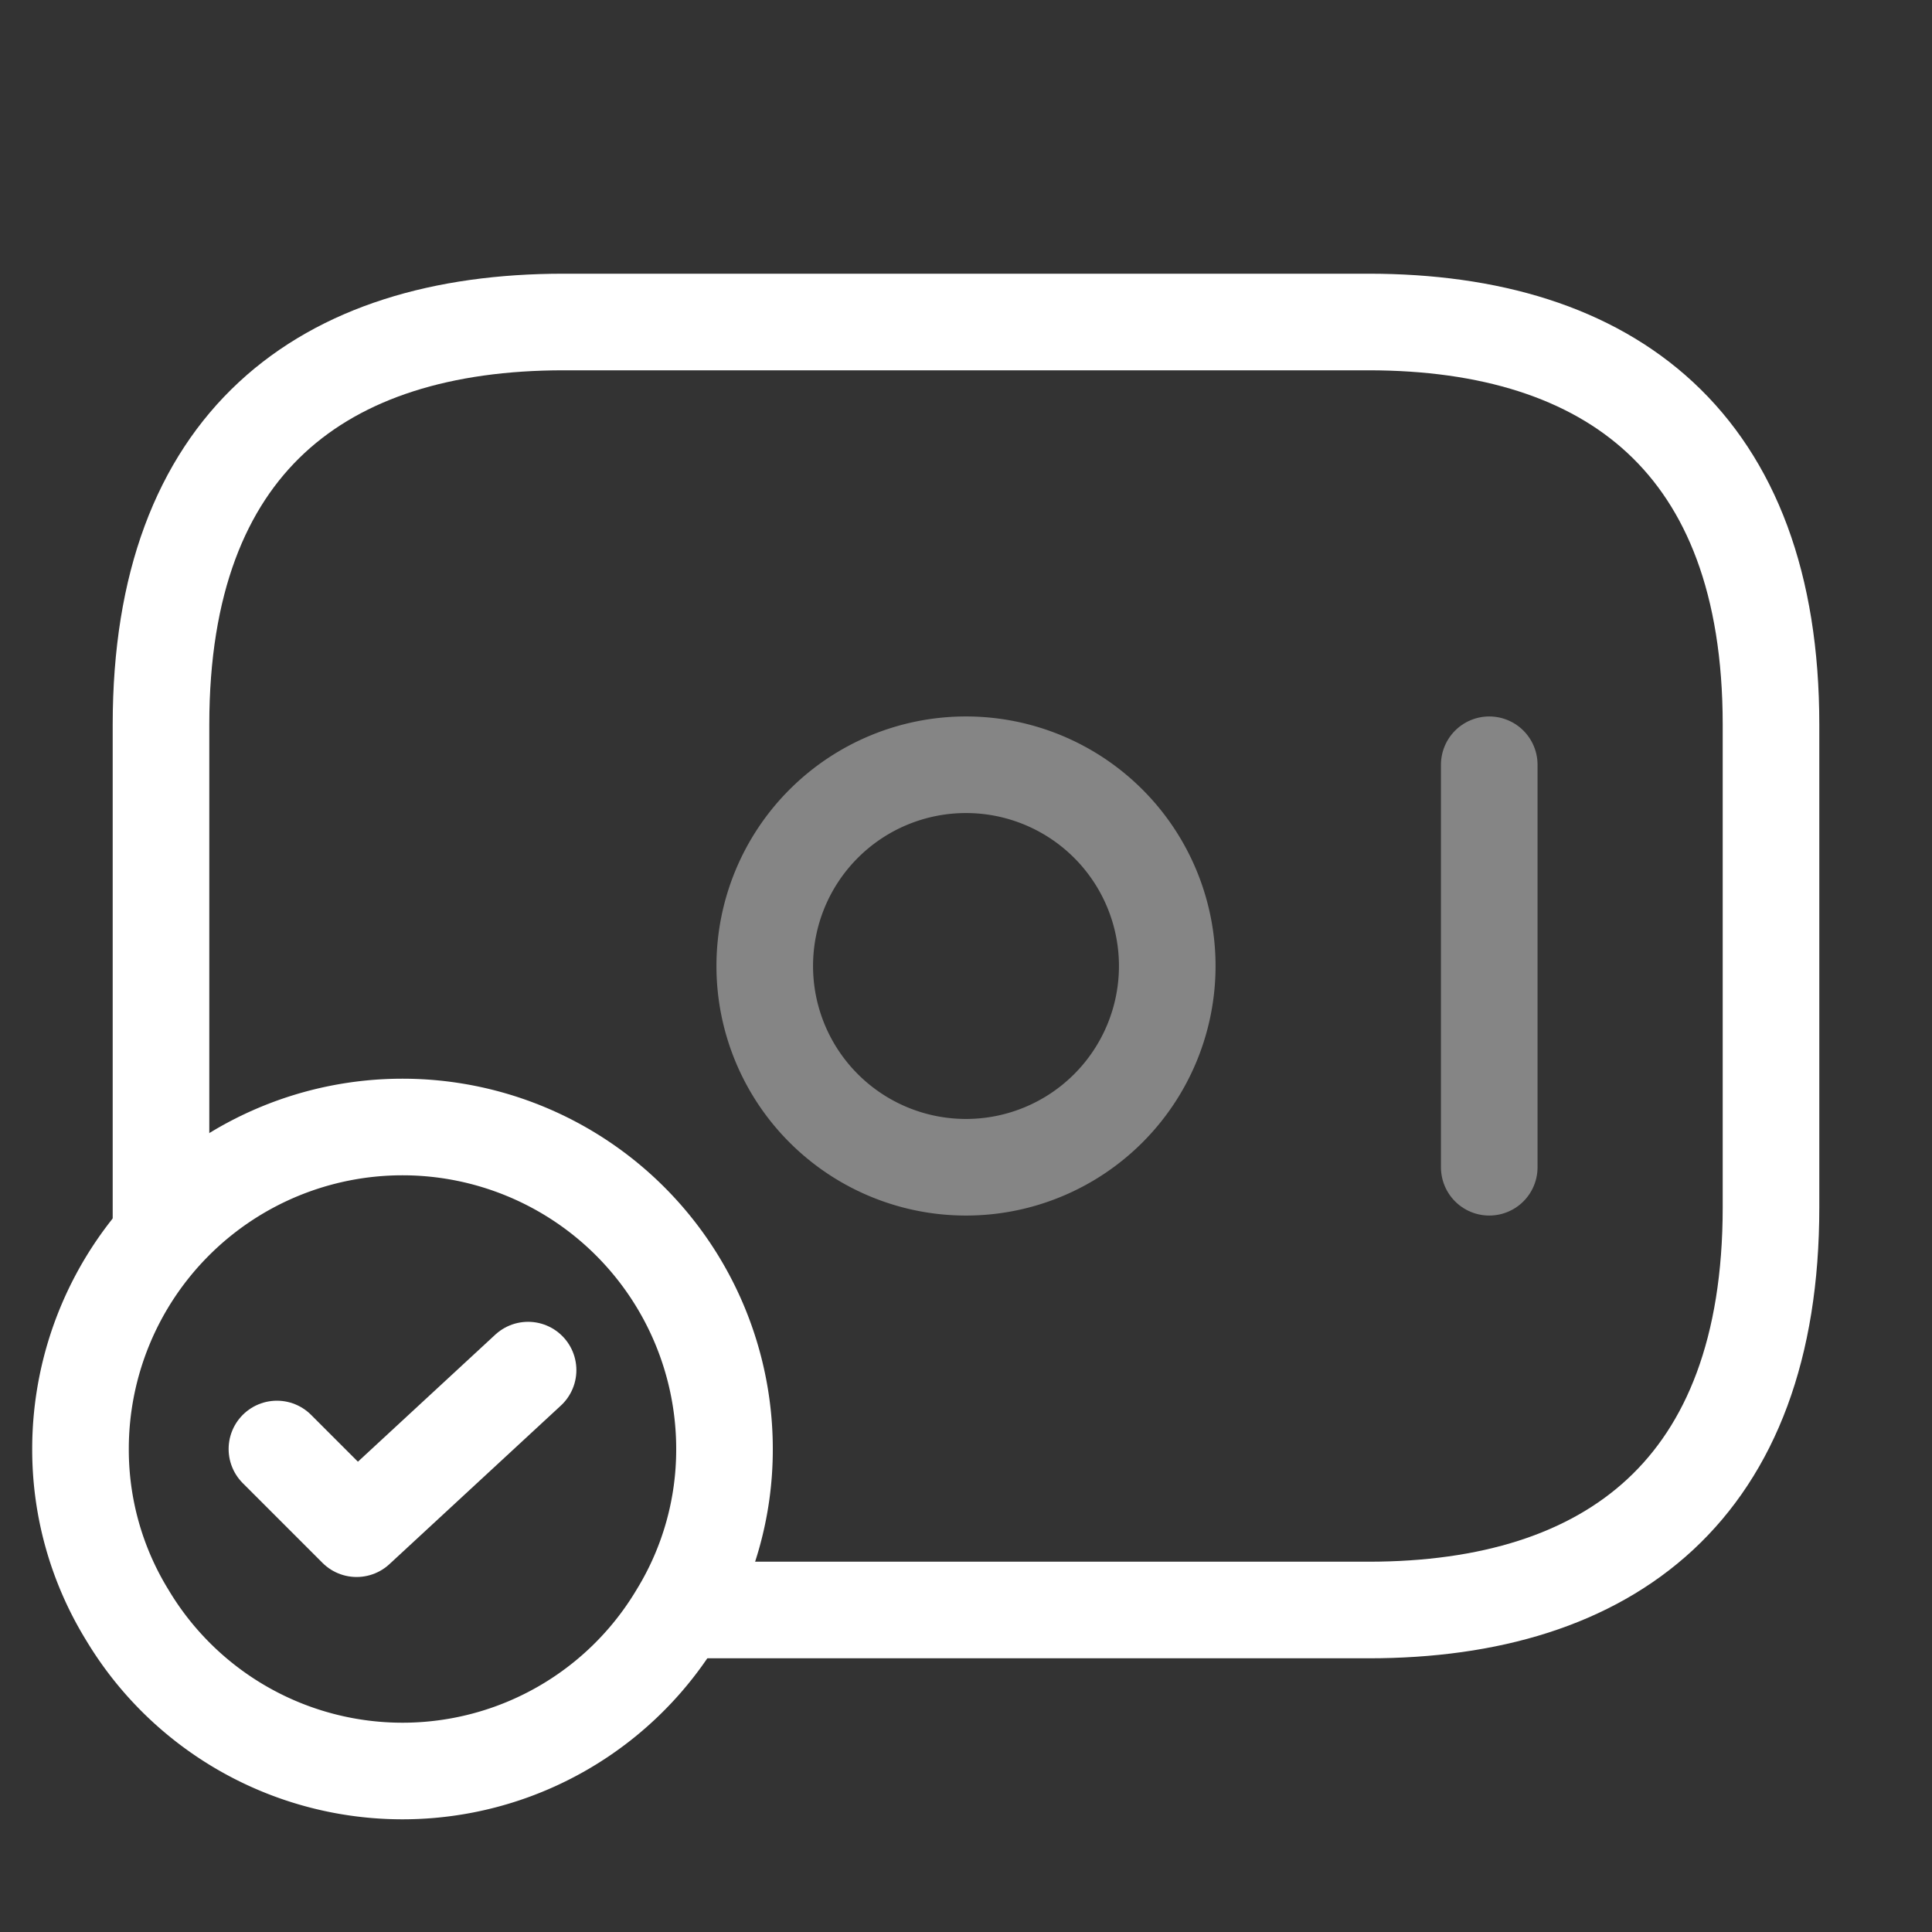
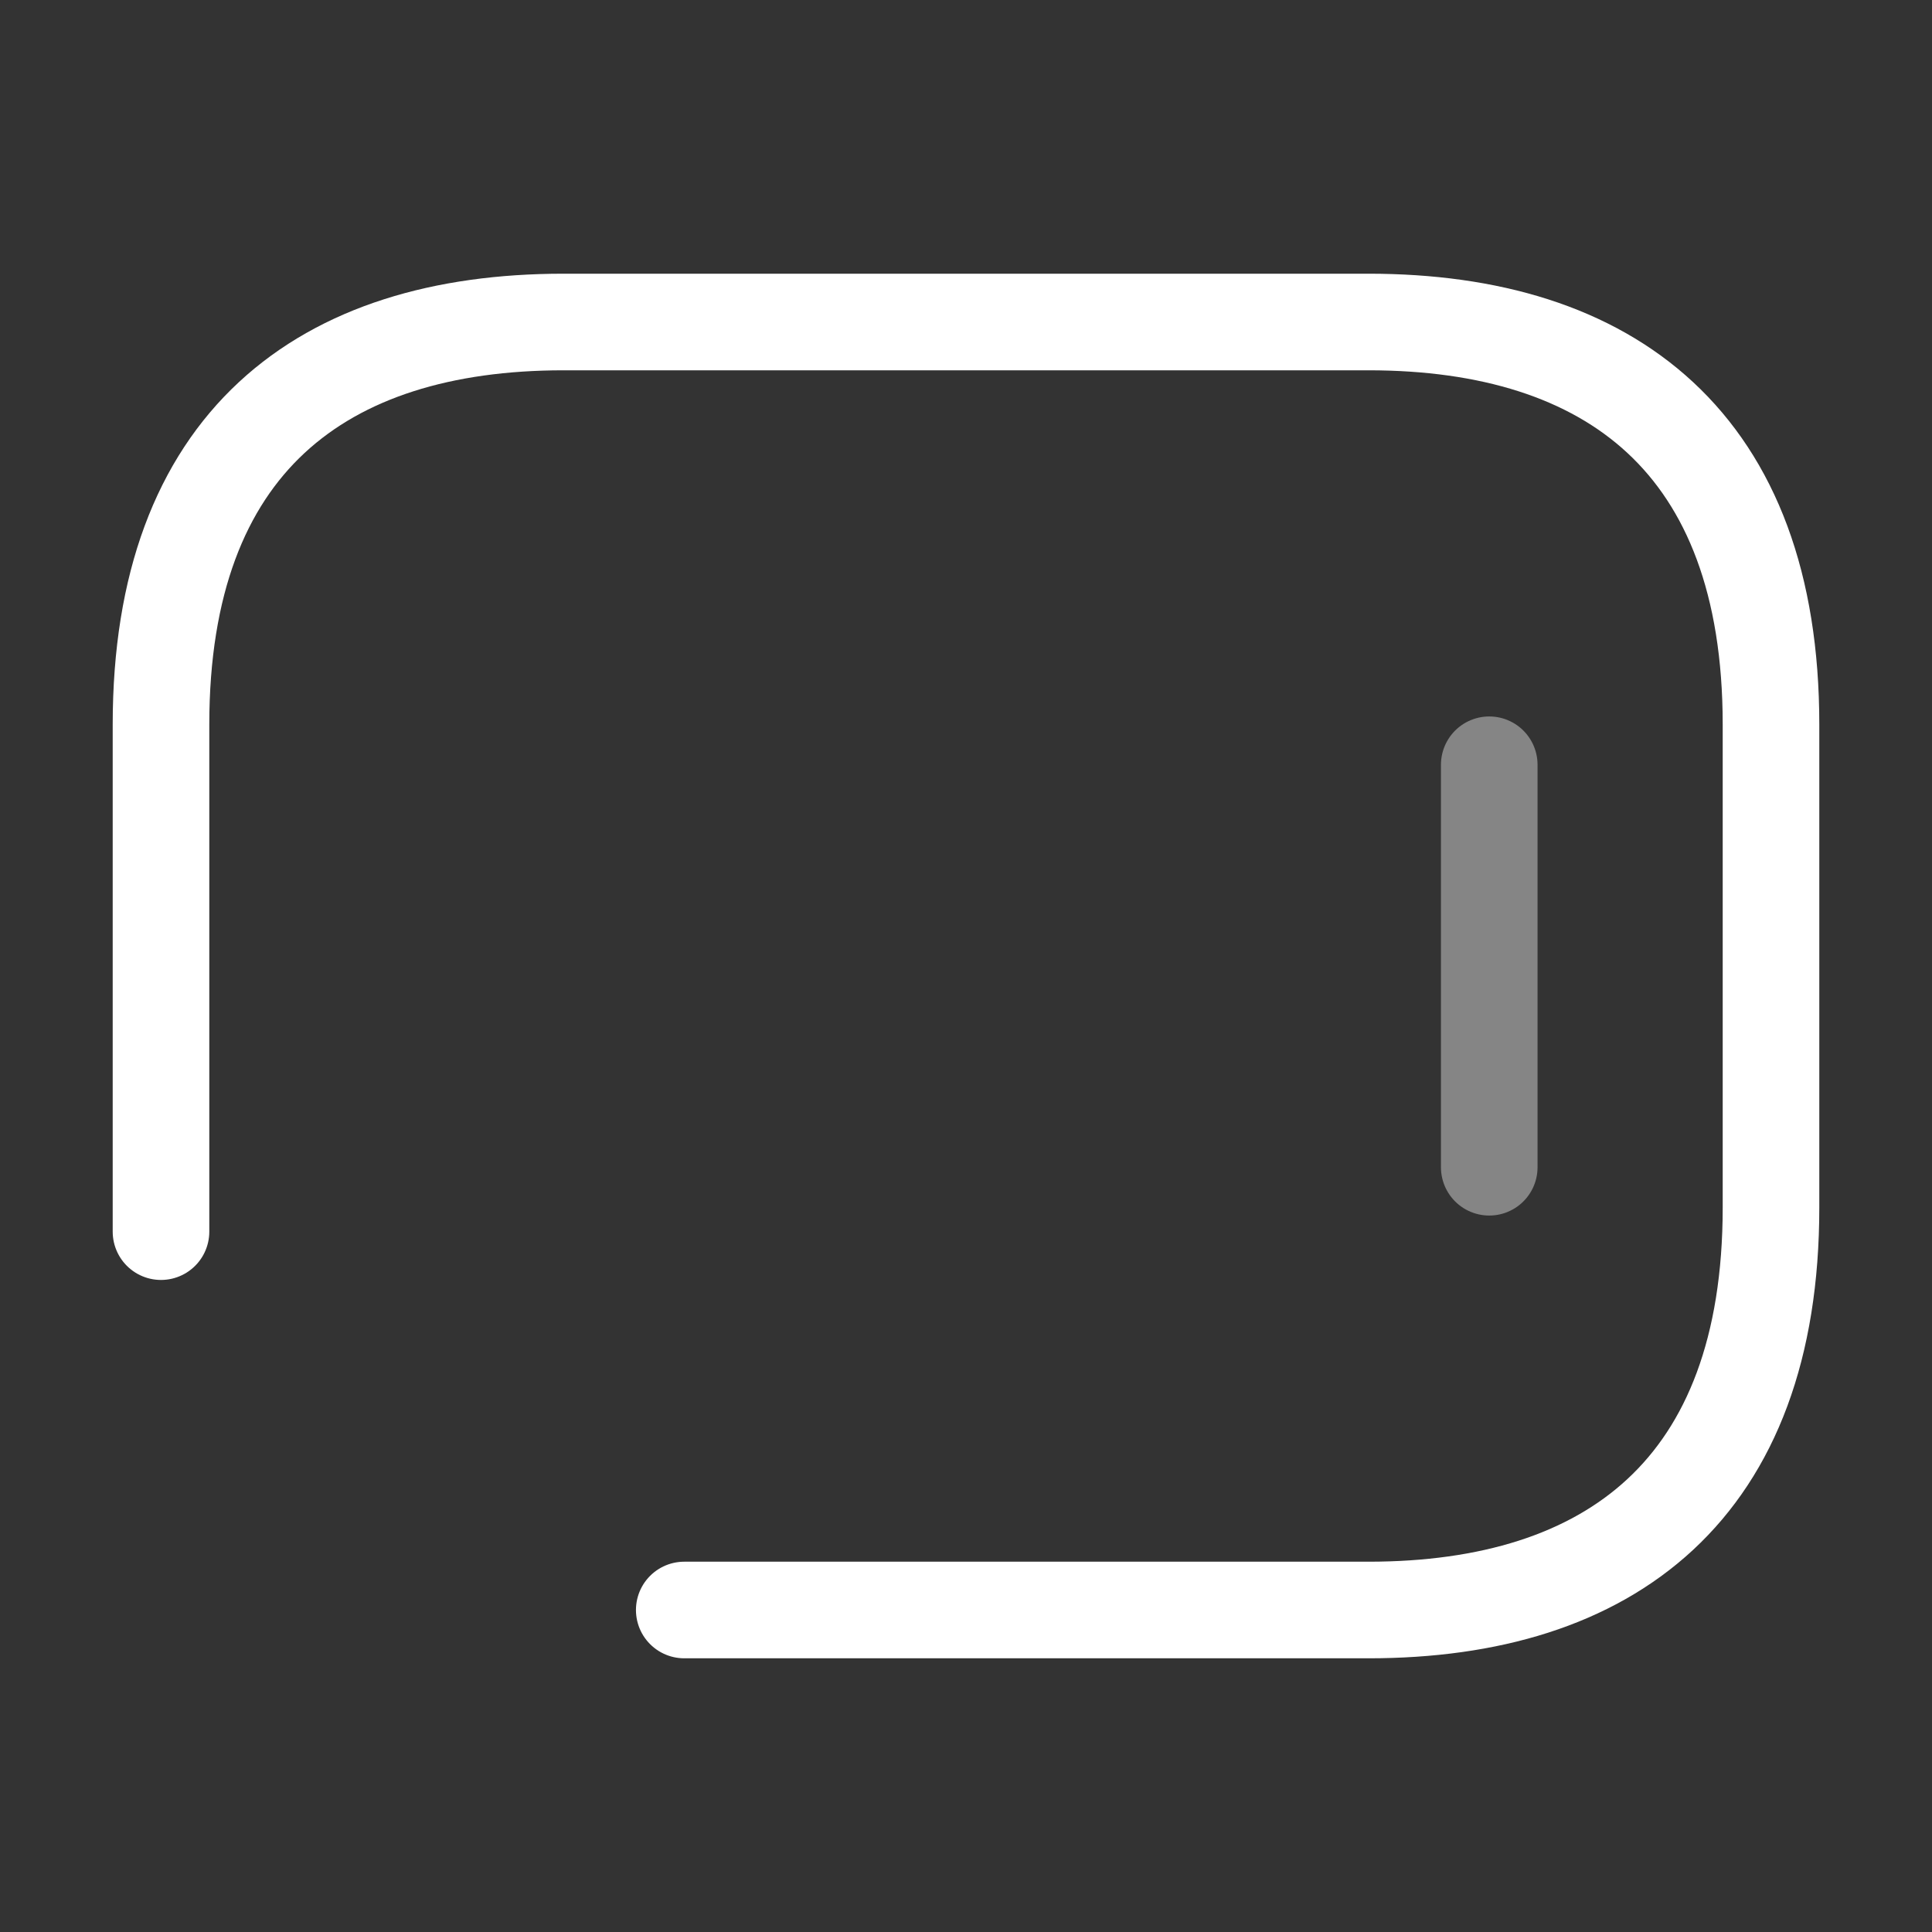
<svg xmlns="http://www.w3.org/2000/svg" width="60" height="60" viewBox="0 0 60 60">
  <rect x="0" y="0" width="60" height="60" fill="#333333" stroke="none" />
  <defs>
    <clipPath id="clip-Real_time_AML_checks">
      <rect width="60" height="60" />
    </clipPath>
  </defs>
  <g id="Real_time_AML_checks" data-name="Real time AML checks" clip-path="url(#clip-Real_time_AML_checks)">
    <g id="vuesax_twotone_money-tick" data-name="vuesax/twotone/money-tick" transform="translate(-300 -316)">
      <g id="money-tick" transform="translate(300 316)">
-         <path id="Vector" d="M12.5,6.25A6.25,6.25,0,1,1,6.25,0,6.25,6.25,0,0,1,12.5,6.25Z" transform="translate(23.75 23.75)" fill="none" stroke="#fff" stroke-linecap="round" stroke-linejoin="round" stroke-width="3" opacity="0.4" />
+         <path id="Vector" d="M12.5,6.25Z" transform="translate(23.75 23.75)" fill="none" stroke="#fff" stroke-linecap="round" stroke-linejoin="round" stroke-width="3" opacity="0.4" />
        <path id="Vector-2" data-name="Vector" d="M0,0V12.5" transform="translate(46.25 23.75)" fill="none" stroke="#fff" stroke-linecap="round" stroke-linejoin="round" stroke-width="3" opacity="0.4" />
        <g id="Group" transform="translate(2.5 35)">
-           <path id="Vector-3" data-name="Vector" d="M20,10a9.8,9.8,0,0,1-1.45,5.15,9.961,9.961,0,0,1-17.1,0A9.8,9.8,0,0,1,0,10a10,10,0,0,1,20,0Z" fill="none" stroke="#fff" stroke-linecap="round" stroke-linejoin="round" stroke-width="3" />
-           <path id="Vector-4" data-name="Vector" d="M0,2.45,2.475,4.925,7.8,0" transform="translate(6.1 7.55)" fill="none" stroke="#fff" stroke-linecap="round" stroke-linejoin="round" stroke-width="3" />
-         </g>
+           </g>
        <path id="Vector-5" data-name="Vector" d="M0,28.25V12.5C0,3.75,5,0,12.5,0h25C45,0,50,3.75,50,12.5v15C50,36.25,45,40,37.5,40H16.25" transform="translate(5 10)" fill="none" stroke="#fff" stroke-linecap="round" stroke-linejoin="round" stroke-width="3" />
-         <path id="Vector-6" data-name="Vector" d="M0,0H60V60H0Z" fill="none" opacity="0" />
      </g>
    </g>
  </g>
</svg>